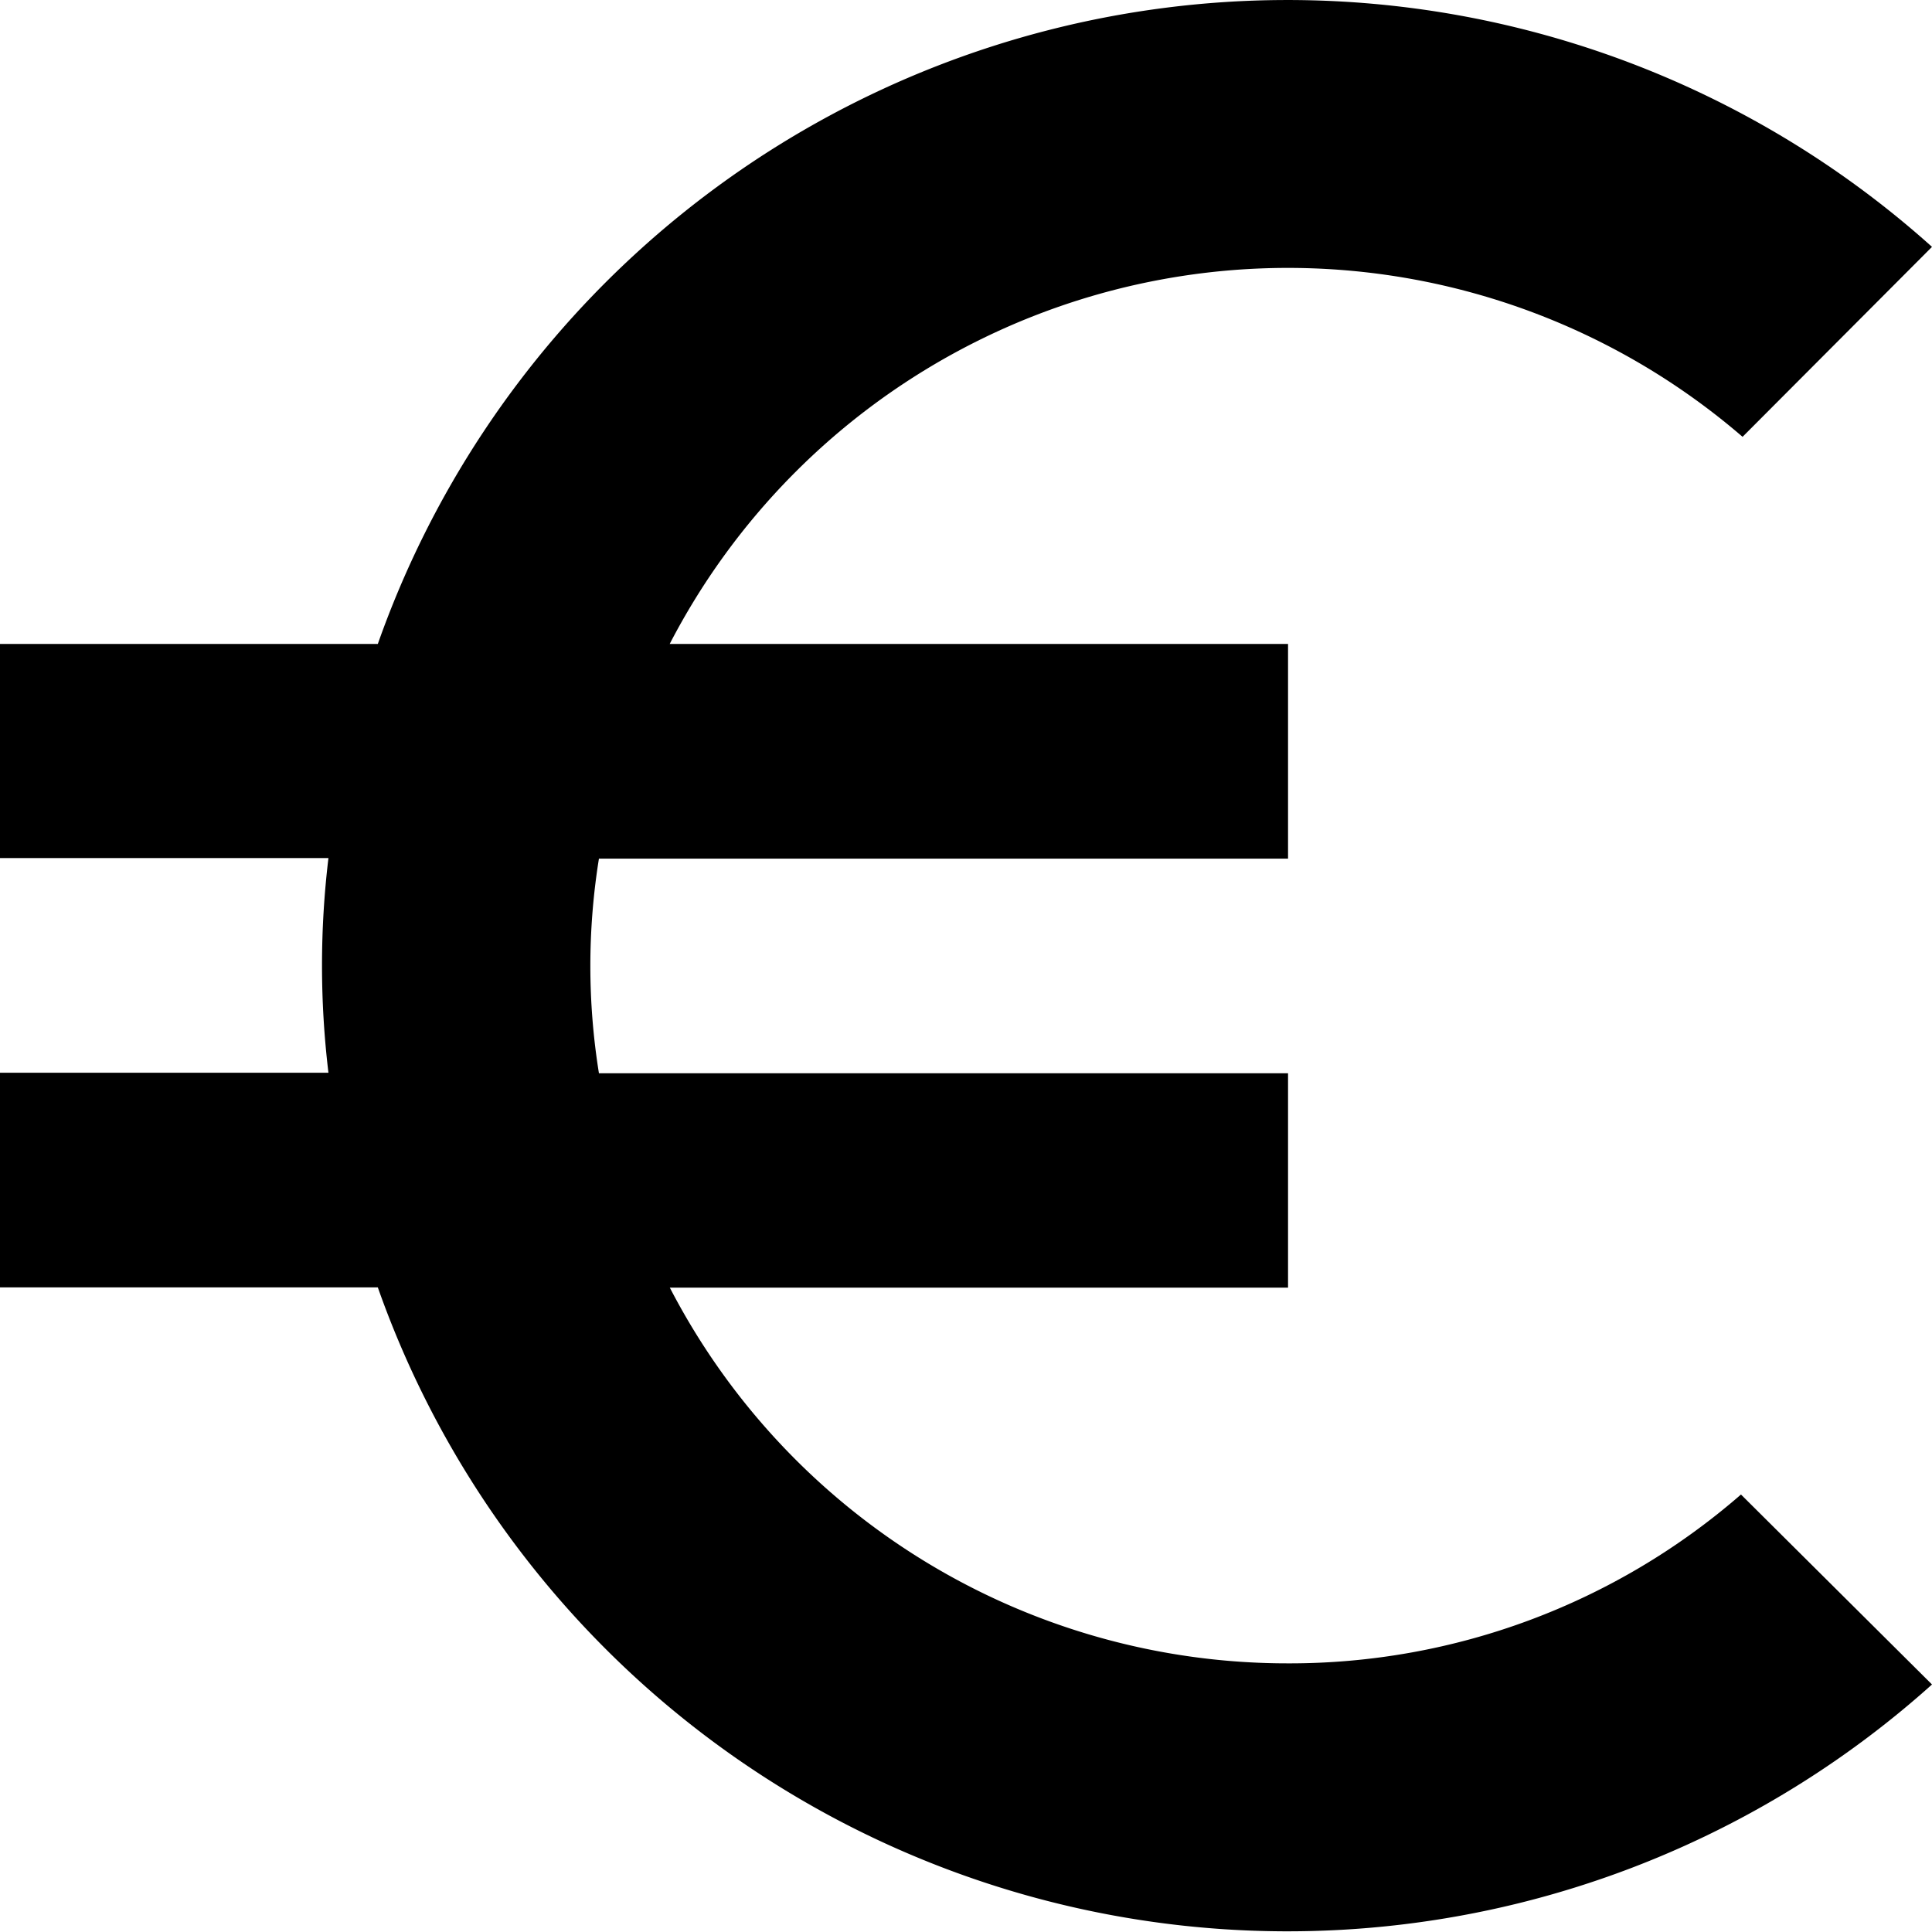
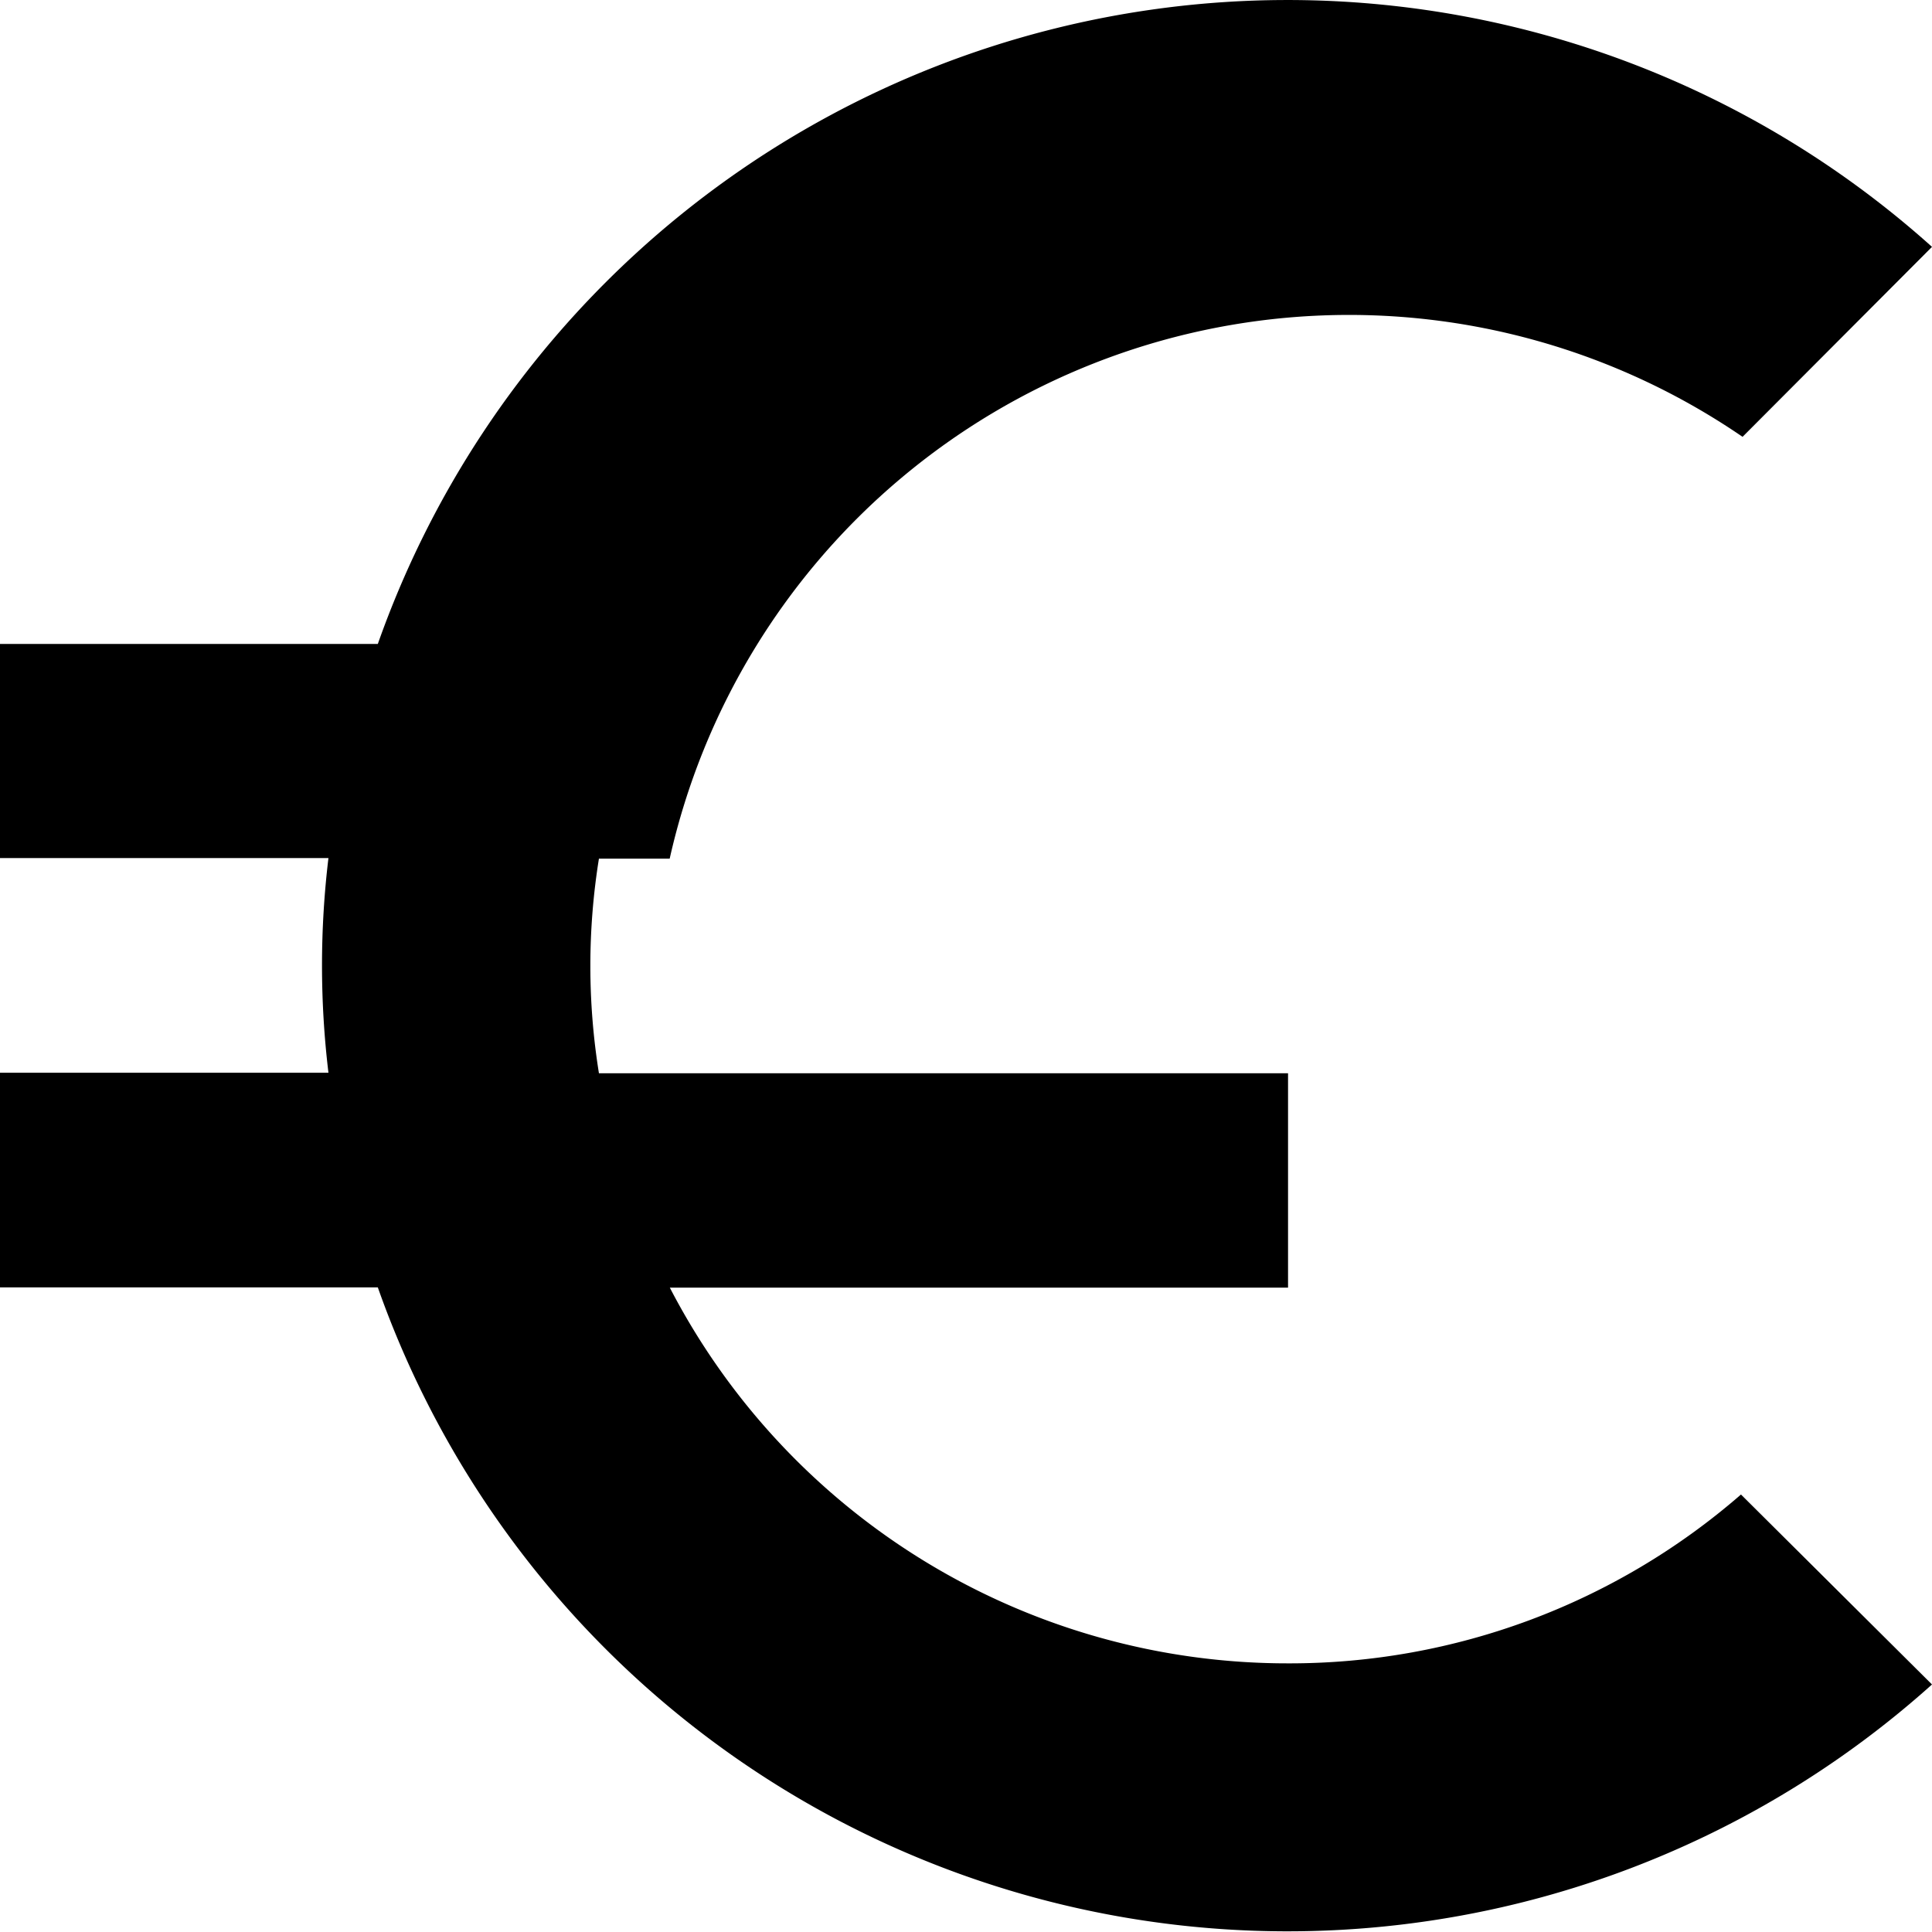
<svg xmlns="http://www.w3.org/2000/svg" width="14.635" height="14.635" viewBox="0 0 14.635 14.635">
-   <path id="Icon_material-euro-symbol" data-name="Icon material-euro-symbol" d="M14.257,17.1a5.268,5.268,0,0,1-4.683-2.846h4.683V12.63H9.037a5.114,5.114,0,0,1,0-1.626h5.22V9.378H9.573A5.274,5.274,0,0,1,17.7,7.809L19.135,6.37A7.307,7.307,0,0,0,7.362,9.378H4.5V11H6.988a6.8,6.8,0,0,0,0,1.626H4.5v1.626H7.362a7.307,7.307,0,0,0,11.773,3.008l-1.447-1.439A5.208,5.208,0,0,1,14.257,17.1Z" transform="translate(-4.5 -4.5)" />
+   <path id="Icon_material-euro-symbol" data-name="Icon material-euro-symbol" d="M14.257,17.1a5.268,5.268,0,0,1-4.683-2.846h4.683V12.63H9.037a5.114,5.114,0,0,1,0-1.626h5.22H9.573A5.274,5.274,0,0,1,17.7,7.809L19.135,6.37A7.307,7.307,0,0,0,7.362,9.378H4.5V11H6.988a6.8,6.8,0,0,0,0,1.626H4.5v1.626H7.362a7.307,7.307,0,0,0,11.773,3.008l-1.447-1.439A5.208,5.208,0,0,1,14.257,17.1Z" transform="translate(-4.5 -4.5)" />
</svg>